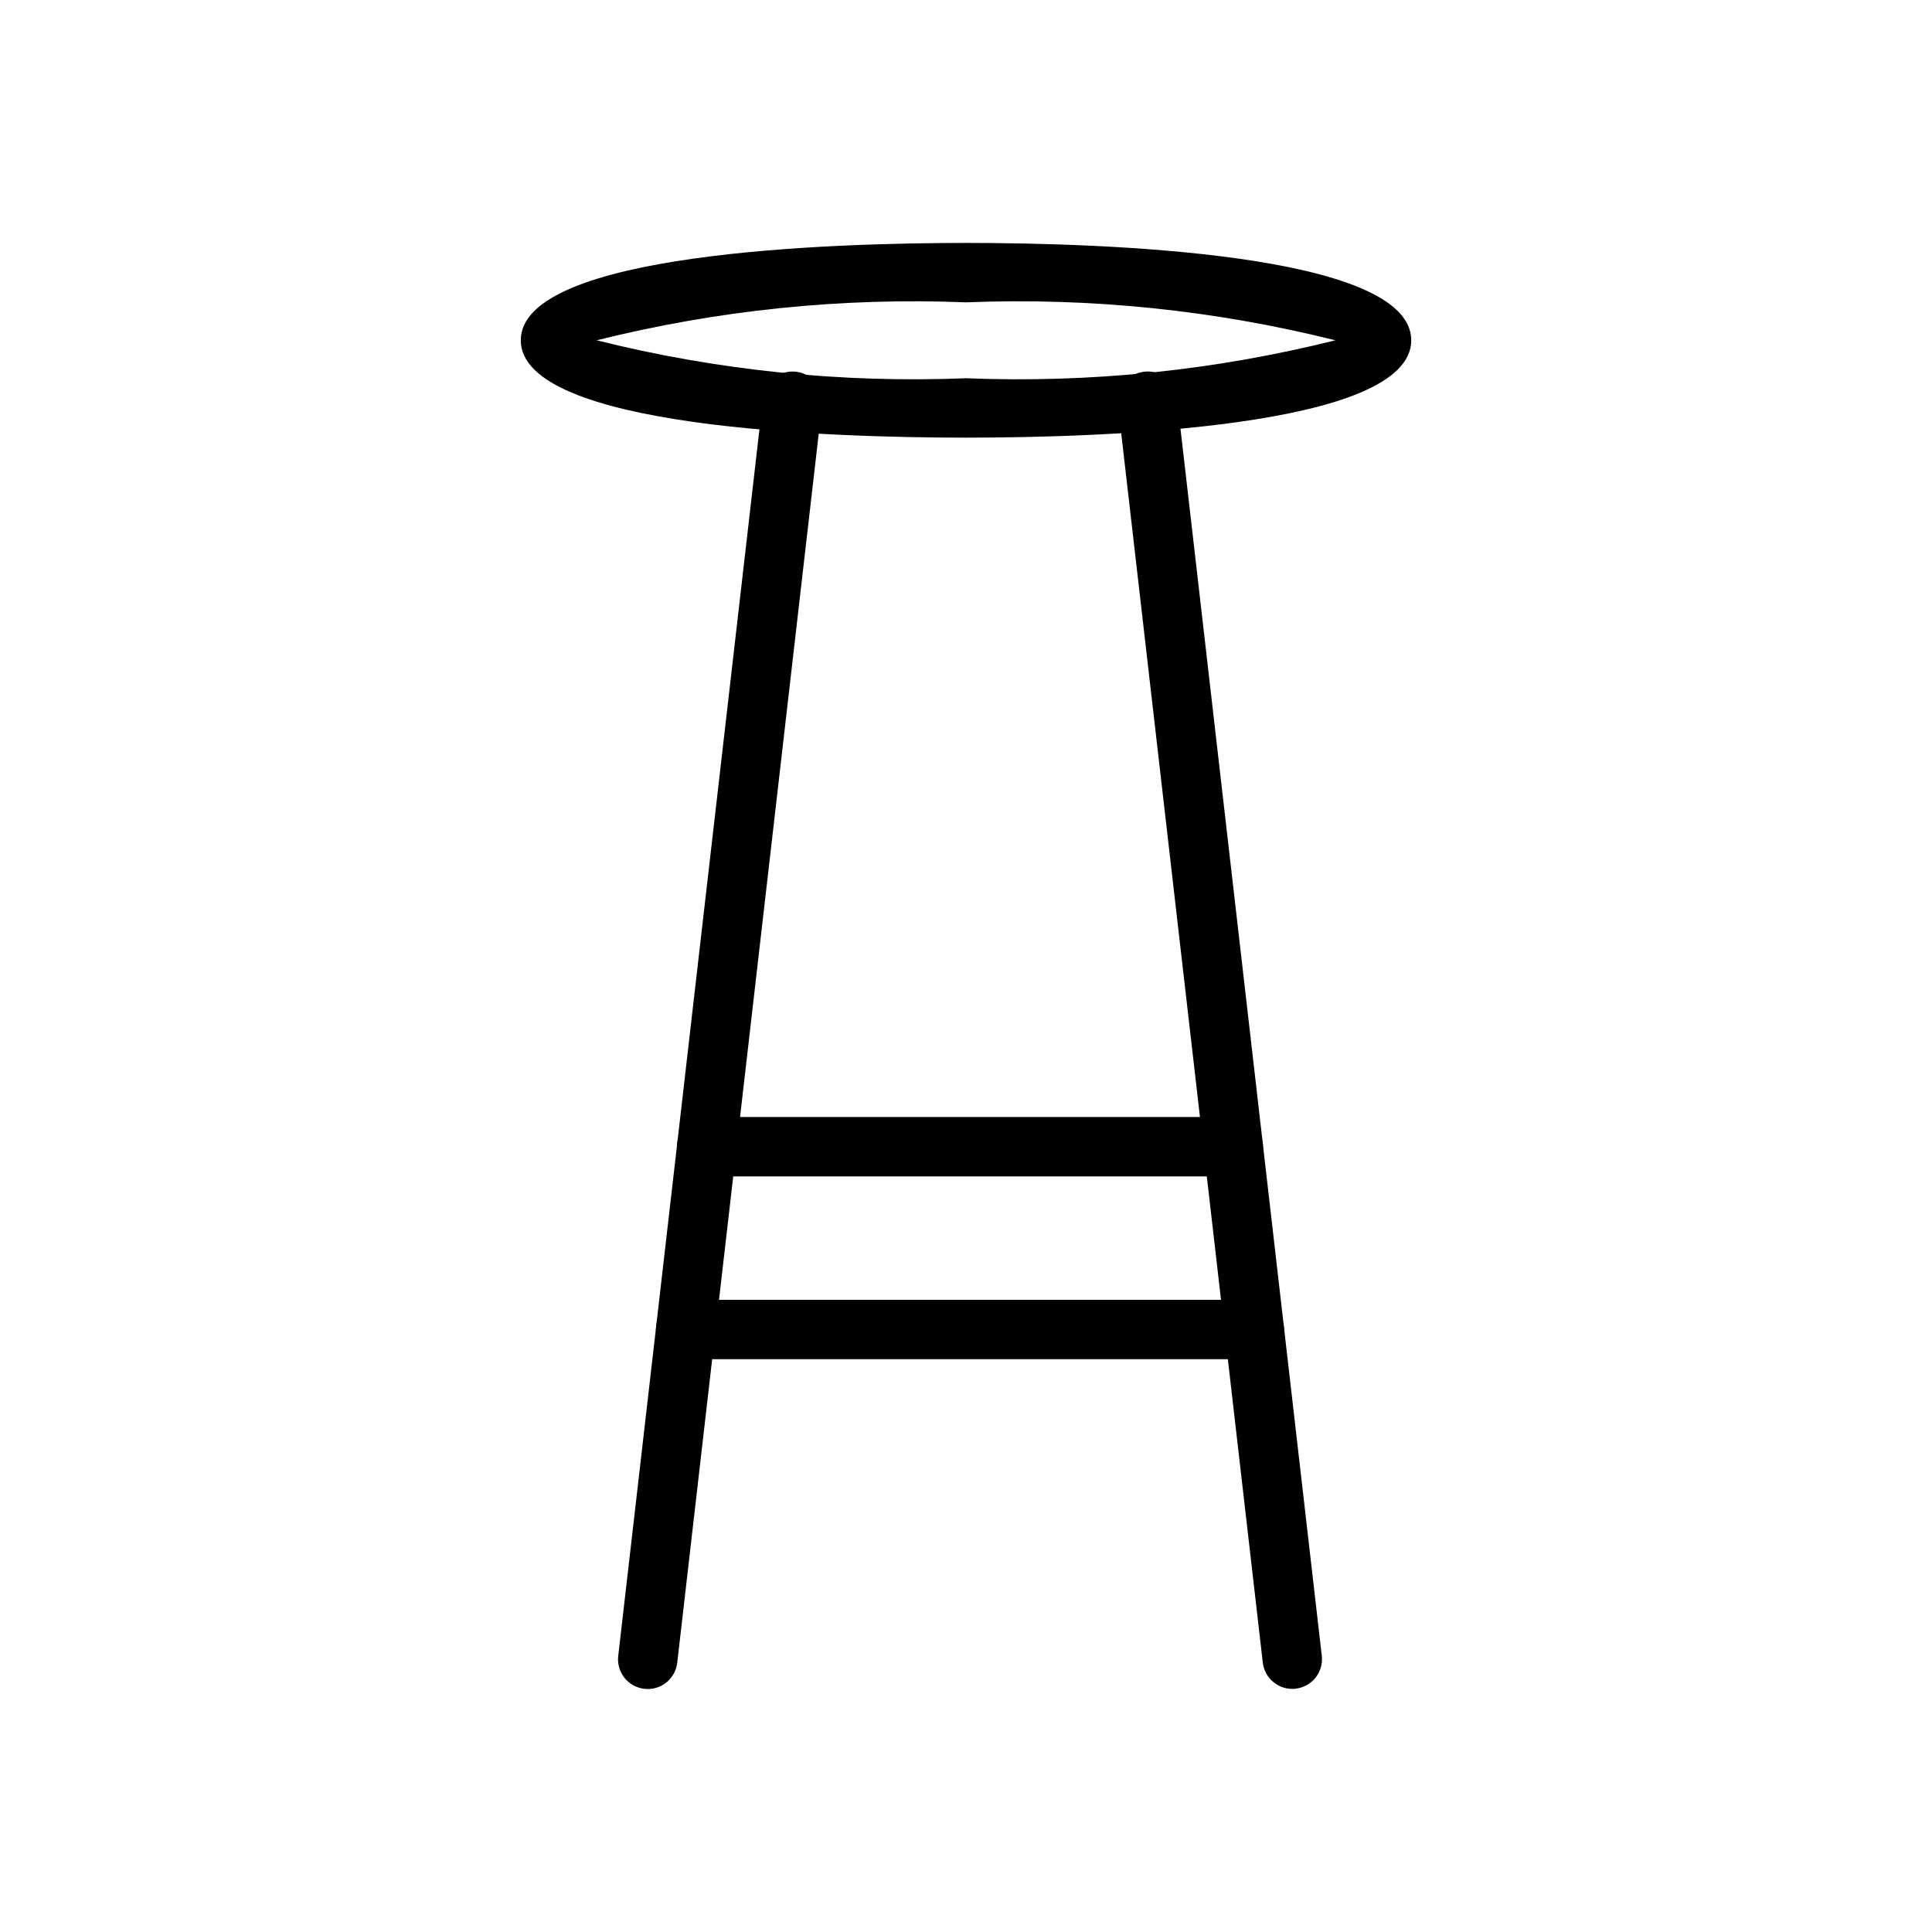
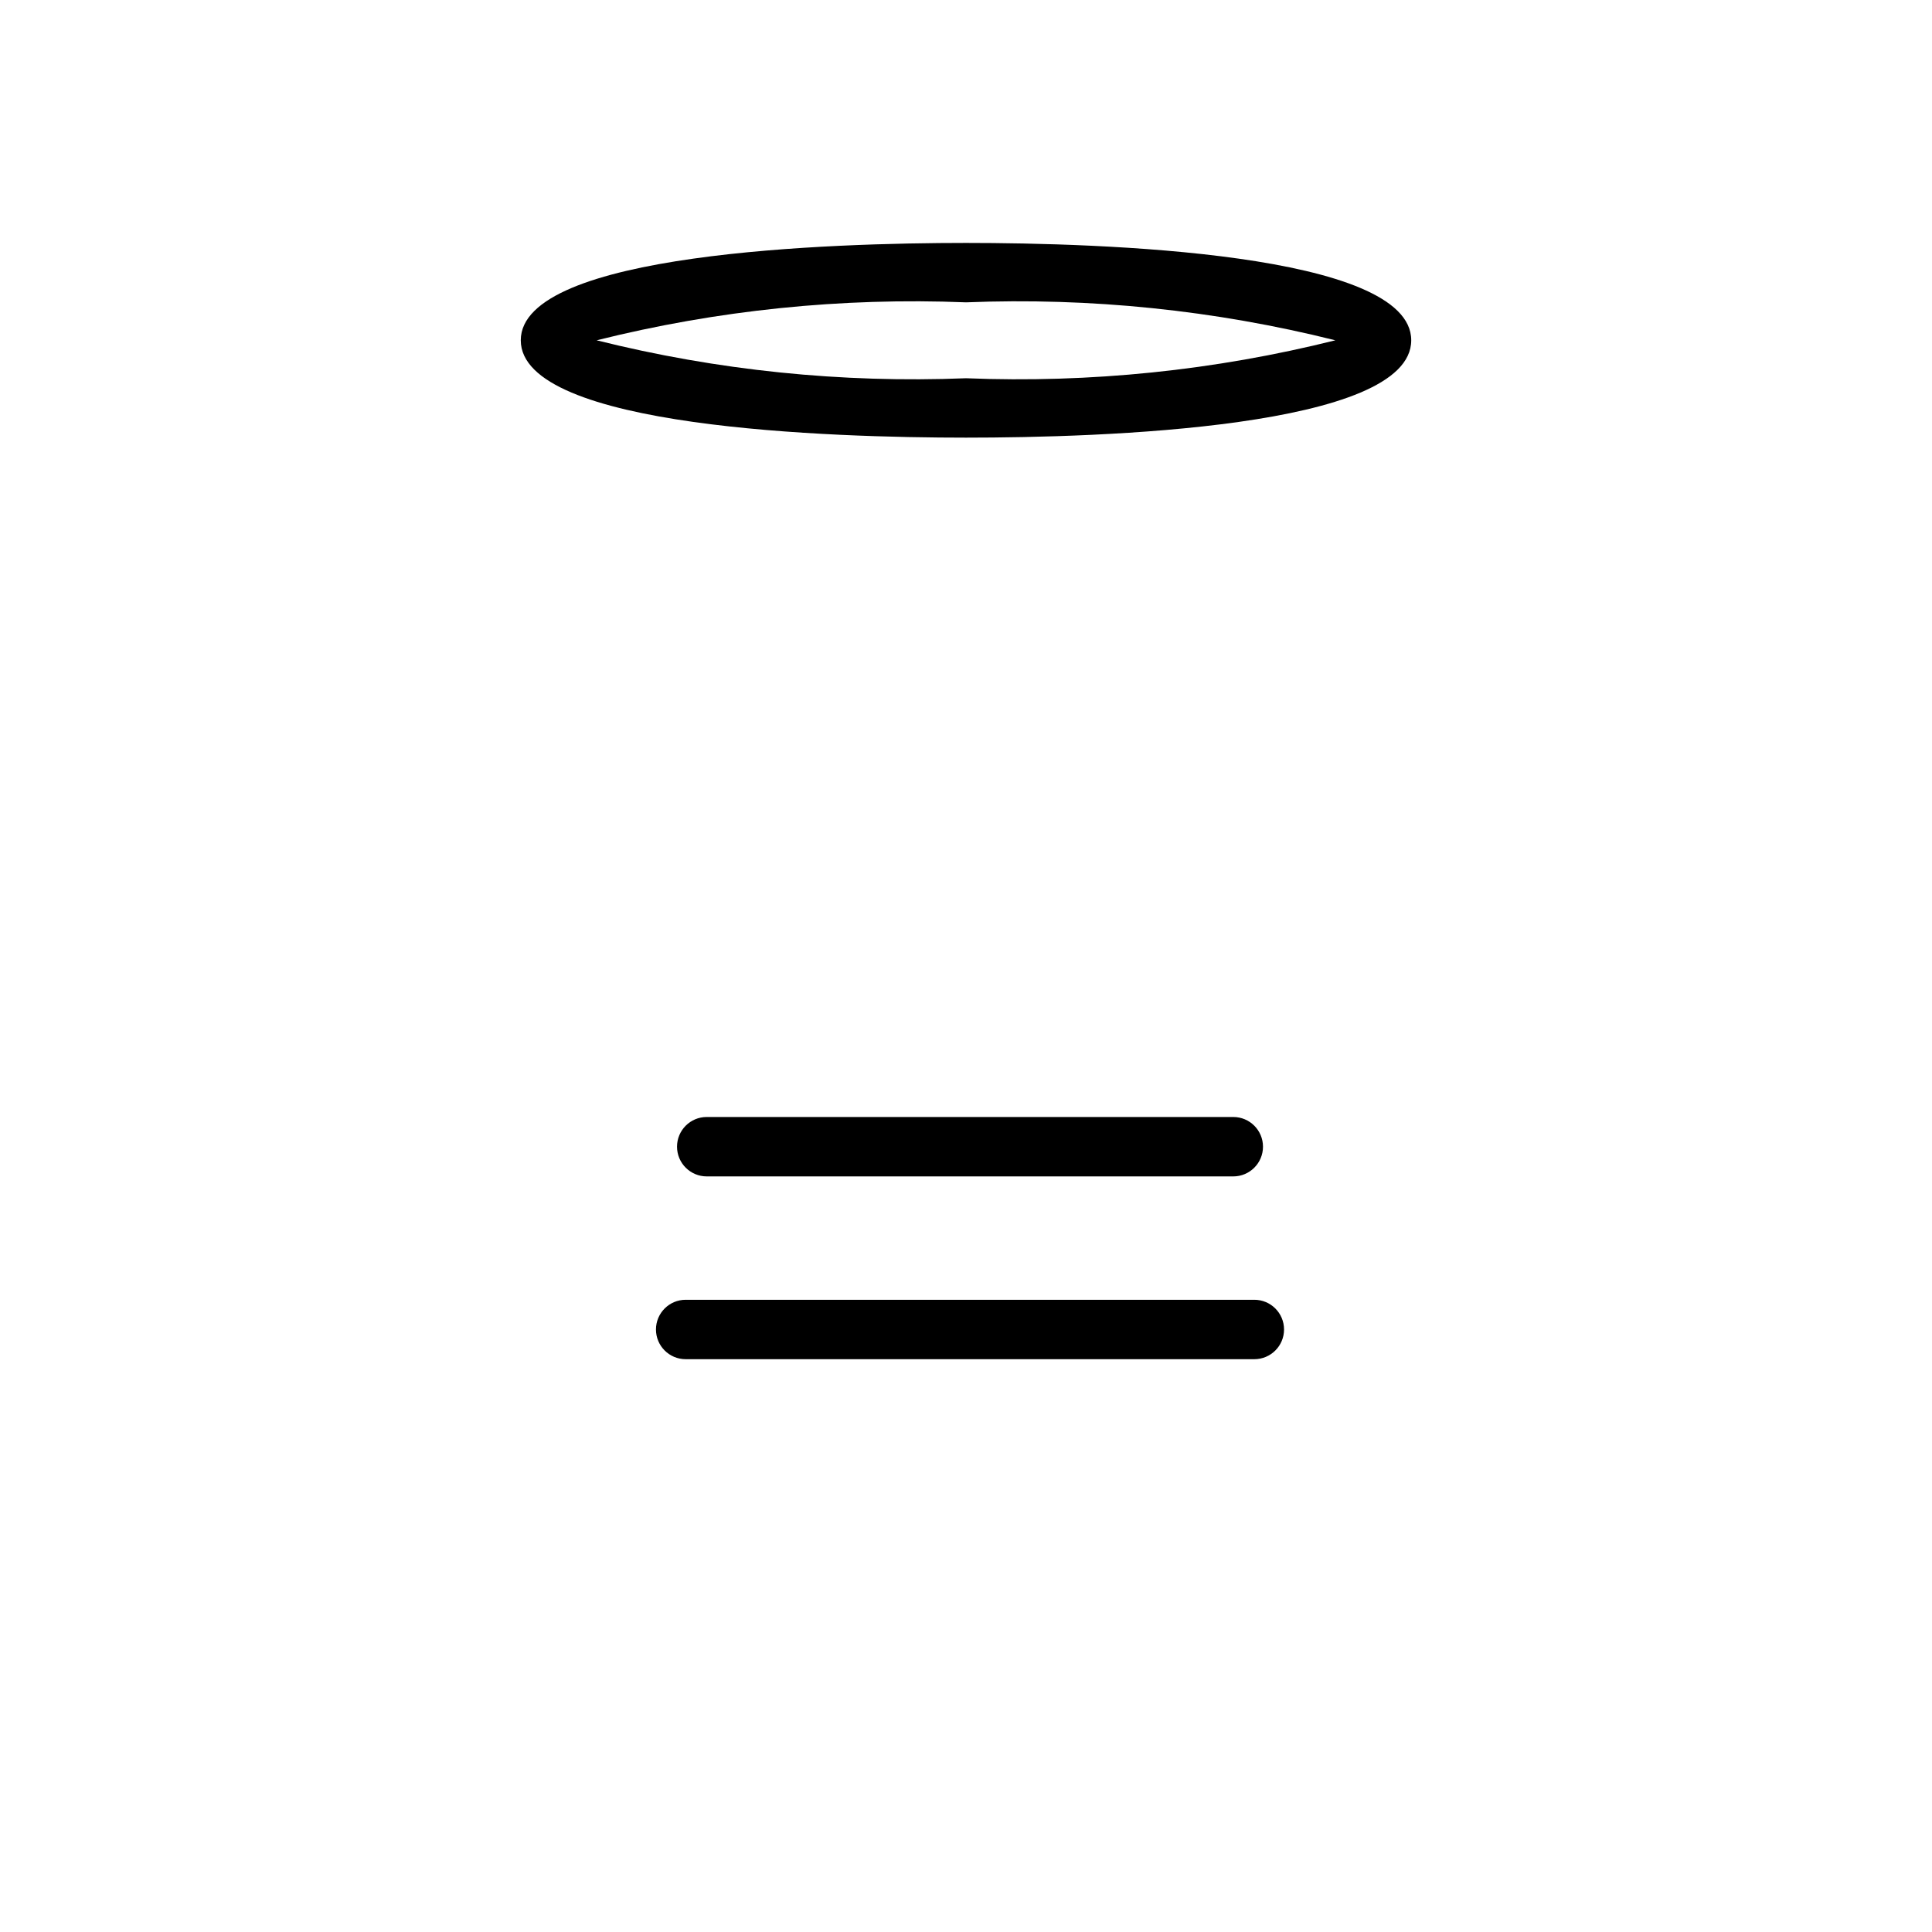
<svg xmlns="http://www.w3.org/2000/svg" fill="#000000" width="800px" height="800px" version="1.1" viewBox="144 144 512 512">
  <g>
-     <path d="m315.66 591.61c-0.301 0-0.605-0.016-0.906-0.055-2.074-0.234-3.969-1.289-5.266-2.922-1.301-1.637-1.895-3.719-1.652-5.793l38.383-333.41v-0.004c0.496-4.316 4.402-7.414 8.719-6.918 4.316 0.496 7.414 4.398 6.918 8.719l-38.383 333.41c-0.457 3.969-3.816 6.969-7.812 6.973z" />
-     <path d="m486.46 591.57c-3.992-0.004-7.352-3-7.809-6.973l-38.391-333.37c-0.242-2.074 0.352-4.16 1.648-5.797 1.301-1.633 3.195-2.684 5.269-2.922 2.078-0.266 4.176 0.32 5.816 1.625 1.641 1.301 2.688 3.211 2.902 5.293l38.391 333.37c0.238 2.074-0.355 4.156-1.652 5.793s-3.191 2.688-5.266 2.922c-0.301 0.039-0.605 0.059-0.91 0.055z" />
    <path d="m476.41 504.2h-150.7c-4.348 0-7.871-3.523-7.871-7.871 0-4.348 3.523-7.875 7.871-7.875h150.7c4.348 0 7.875 3.527 7.875 7.875 0 4.348-3.527 7.871-7.875 7.871z" />
    <path d="m470.83 455.76h-139.54c-4.348 0-7.871-3.527-7.871-7.875 0-4.348 3.523-7.871 7.871-7.871h139.54c4.348 0 7.875 3.523 7.875 7.871 0 4.348-3.527 7.875-7.875 7.875z" />
    <path d="m400 259.98c-35.477 0-117.99-2.516-117.99-25.801s82.512-25.801 117.99-25.801c35.477 0 117.99 2.516 117.99 25.801 0 23.289-82.508 25.801-117.99 25.801zm-97.883-25.797c31.98 7.992 64.941 11.379 97.883 10.055 32.941 1.324 65.902-2.062 97.887-10.055-31.984-7.996-64.945-11.383-97.887-10.059-32.941-1.324-65.902 2.062-97.883 10.059z" />
  </g>
</svg>